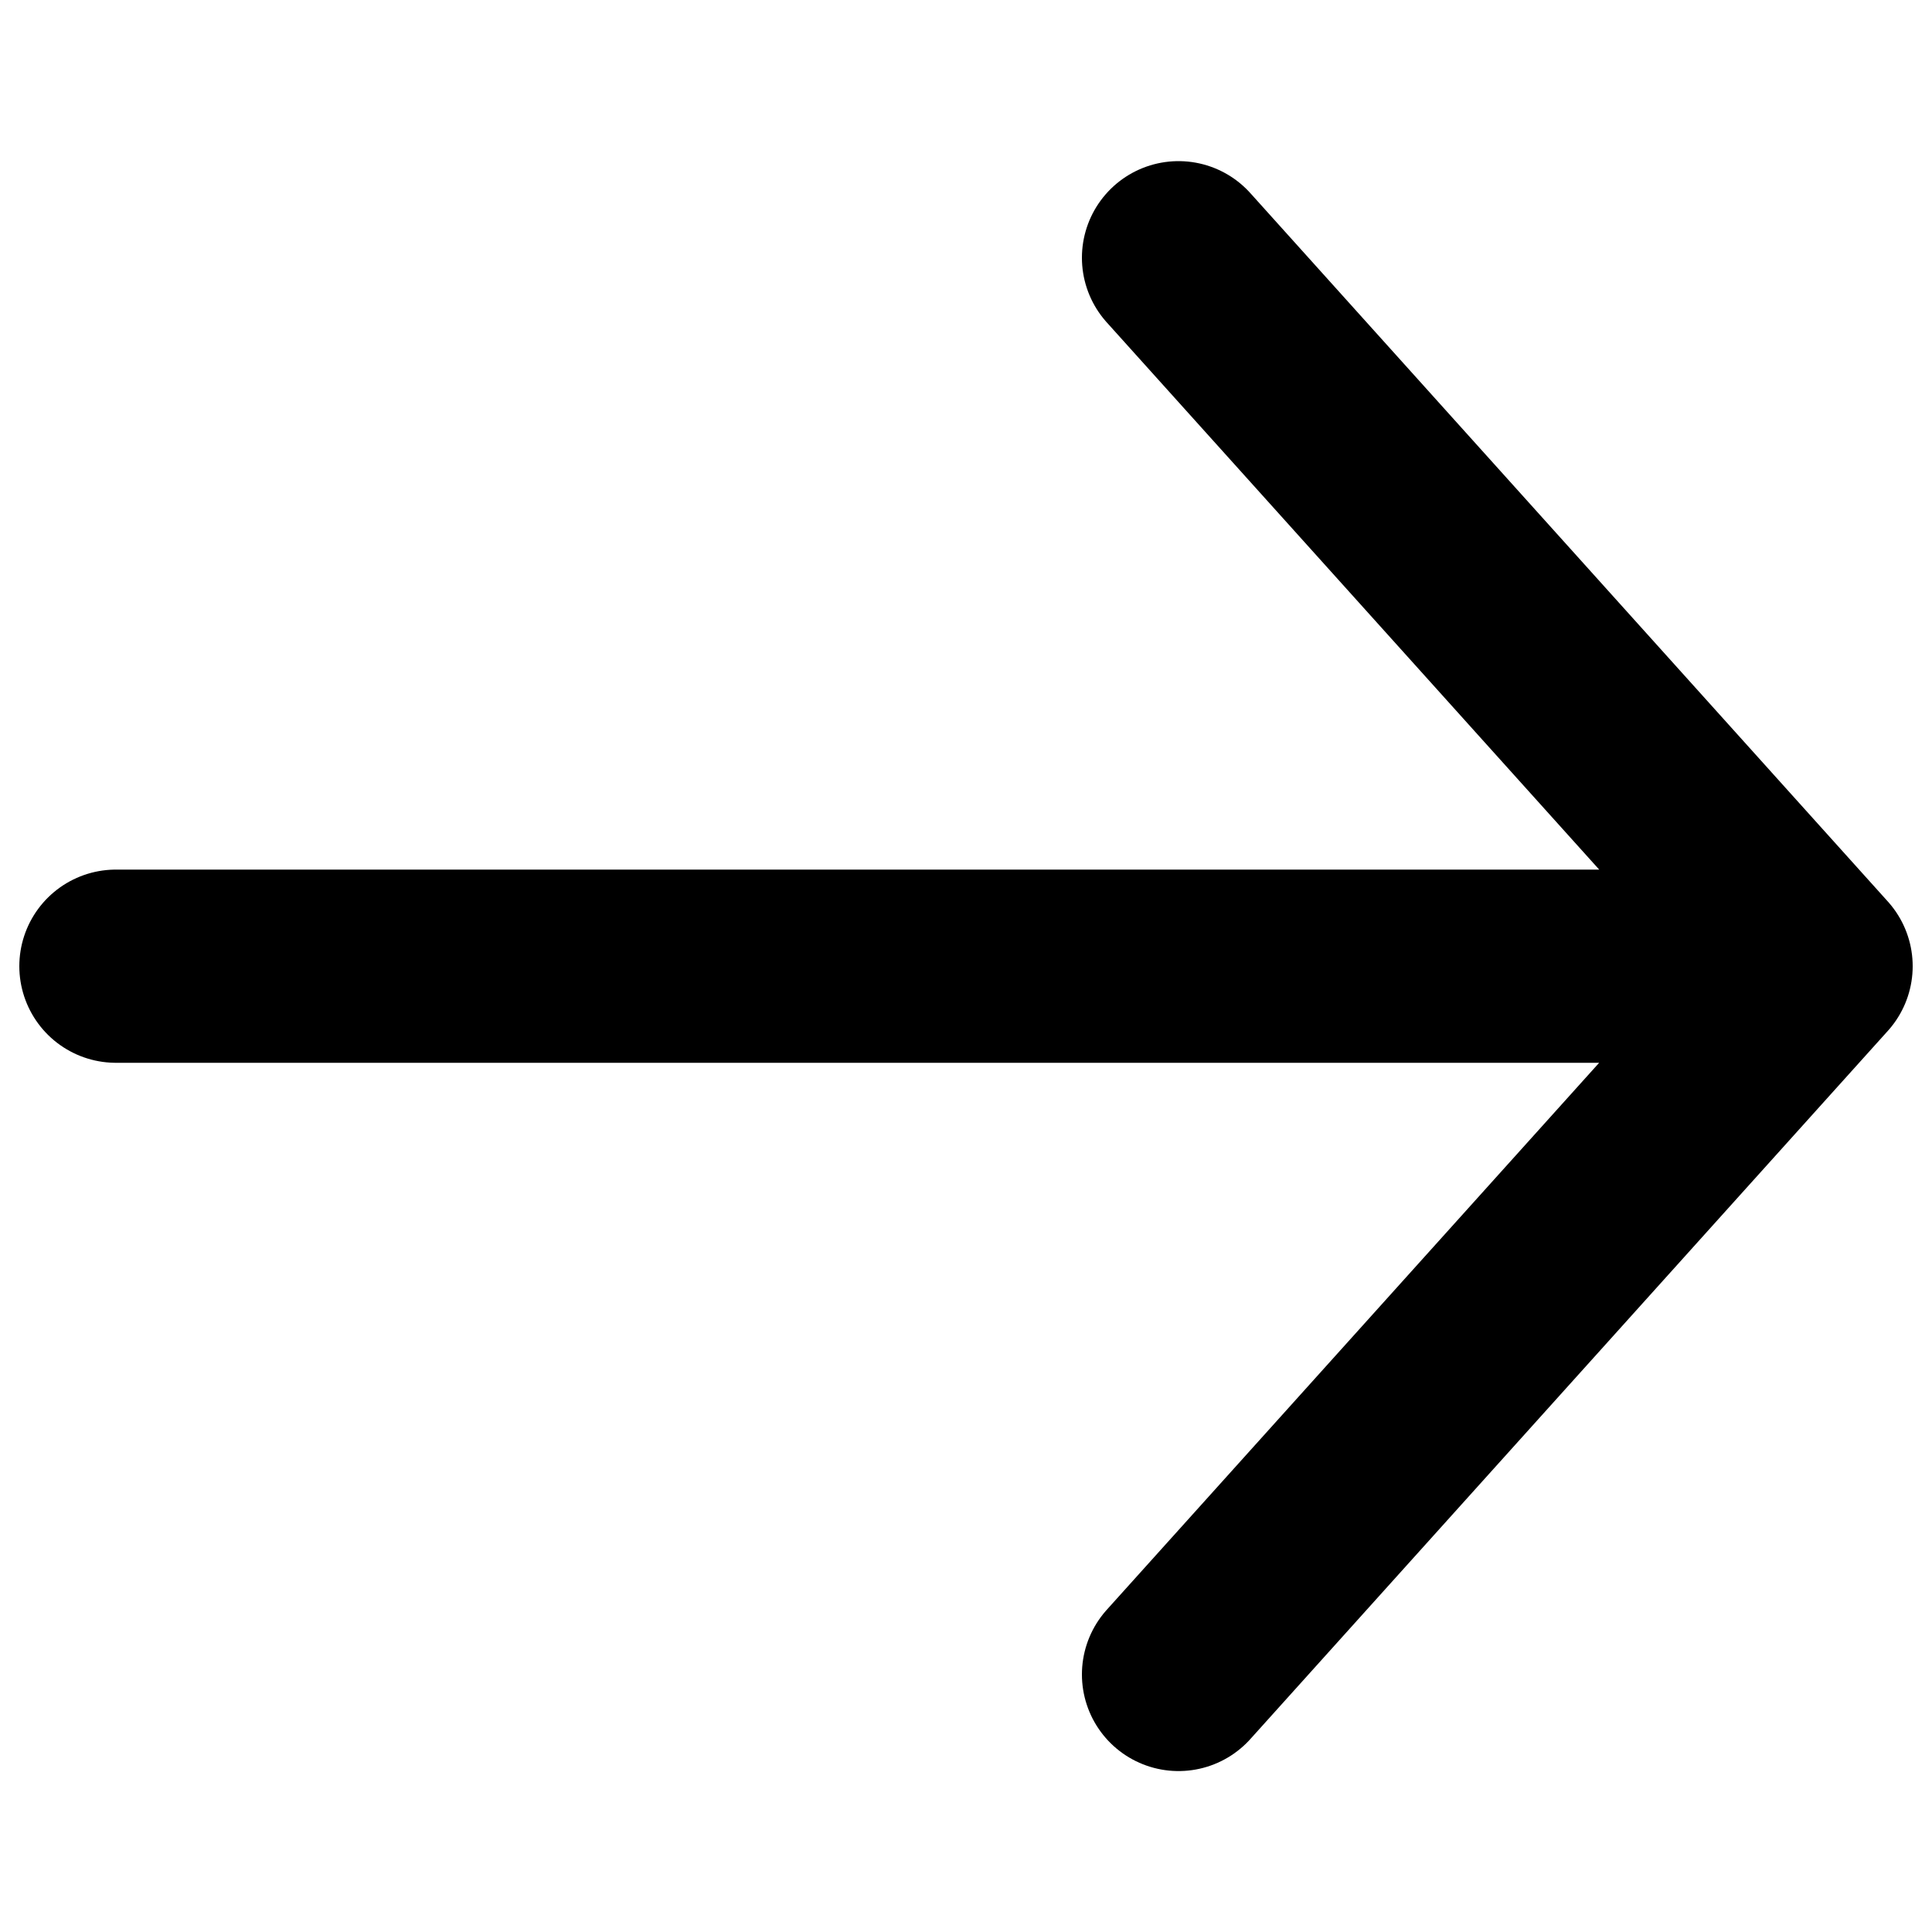
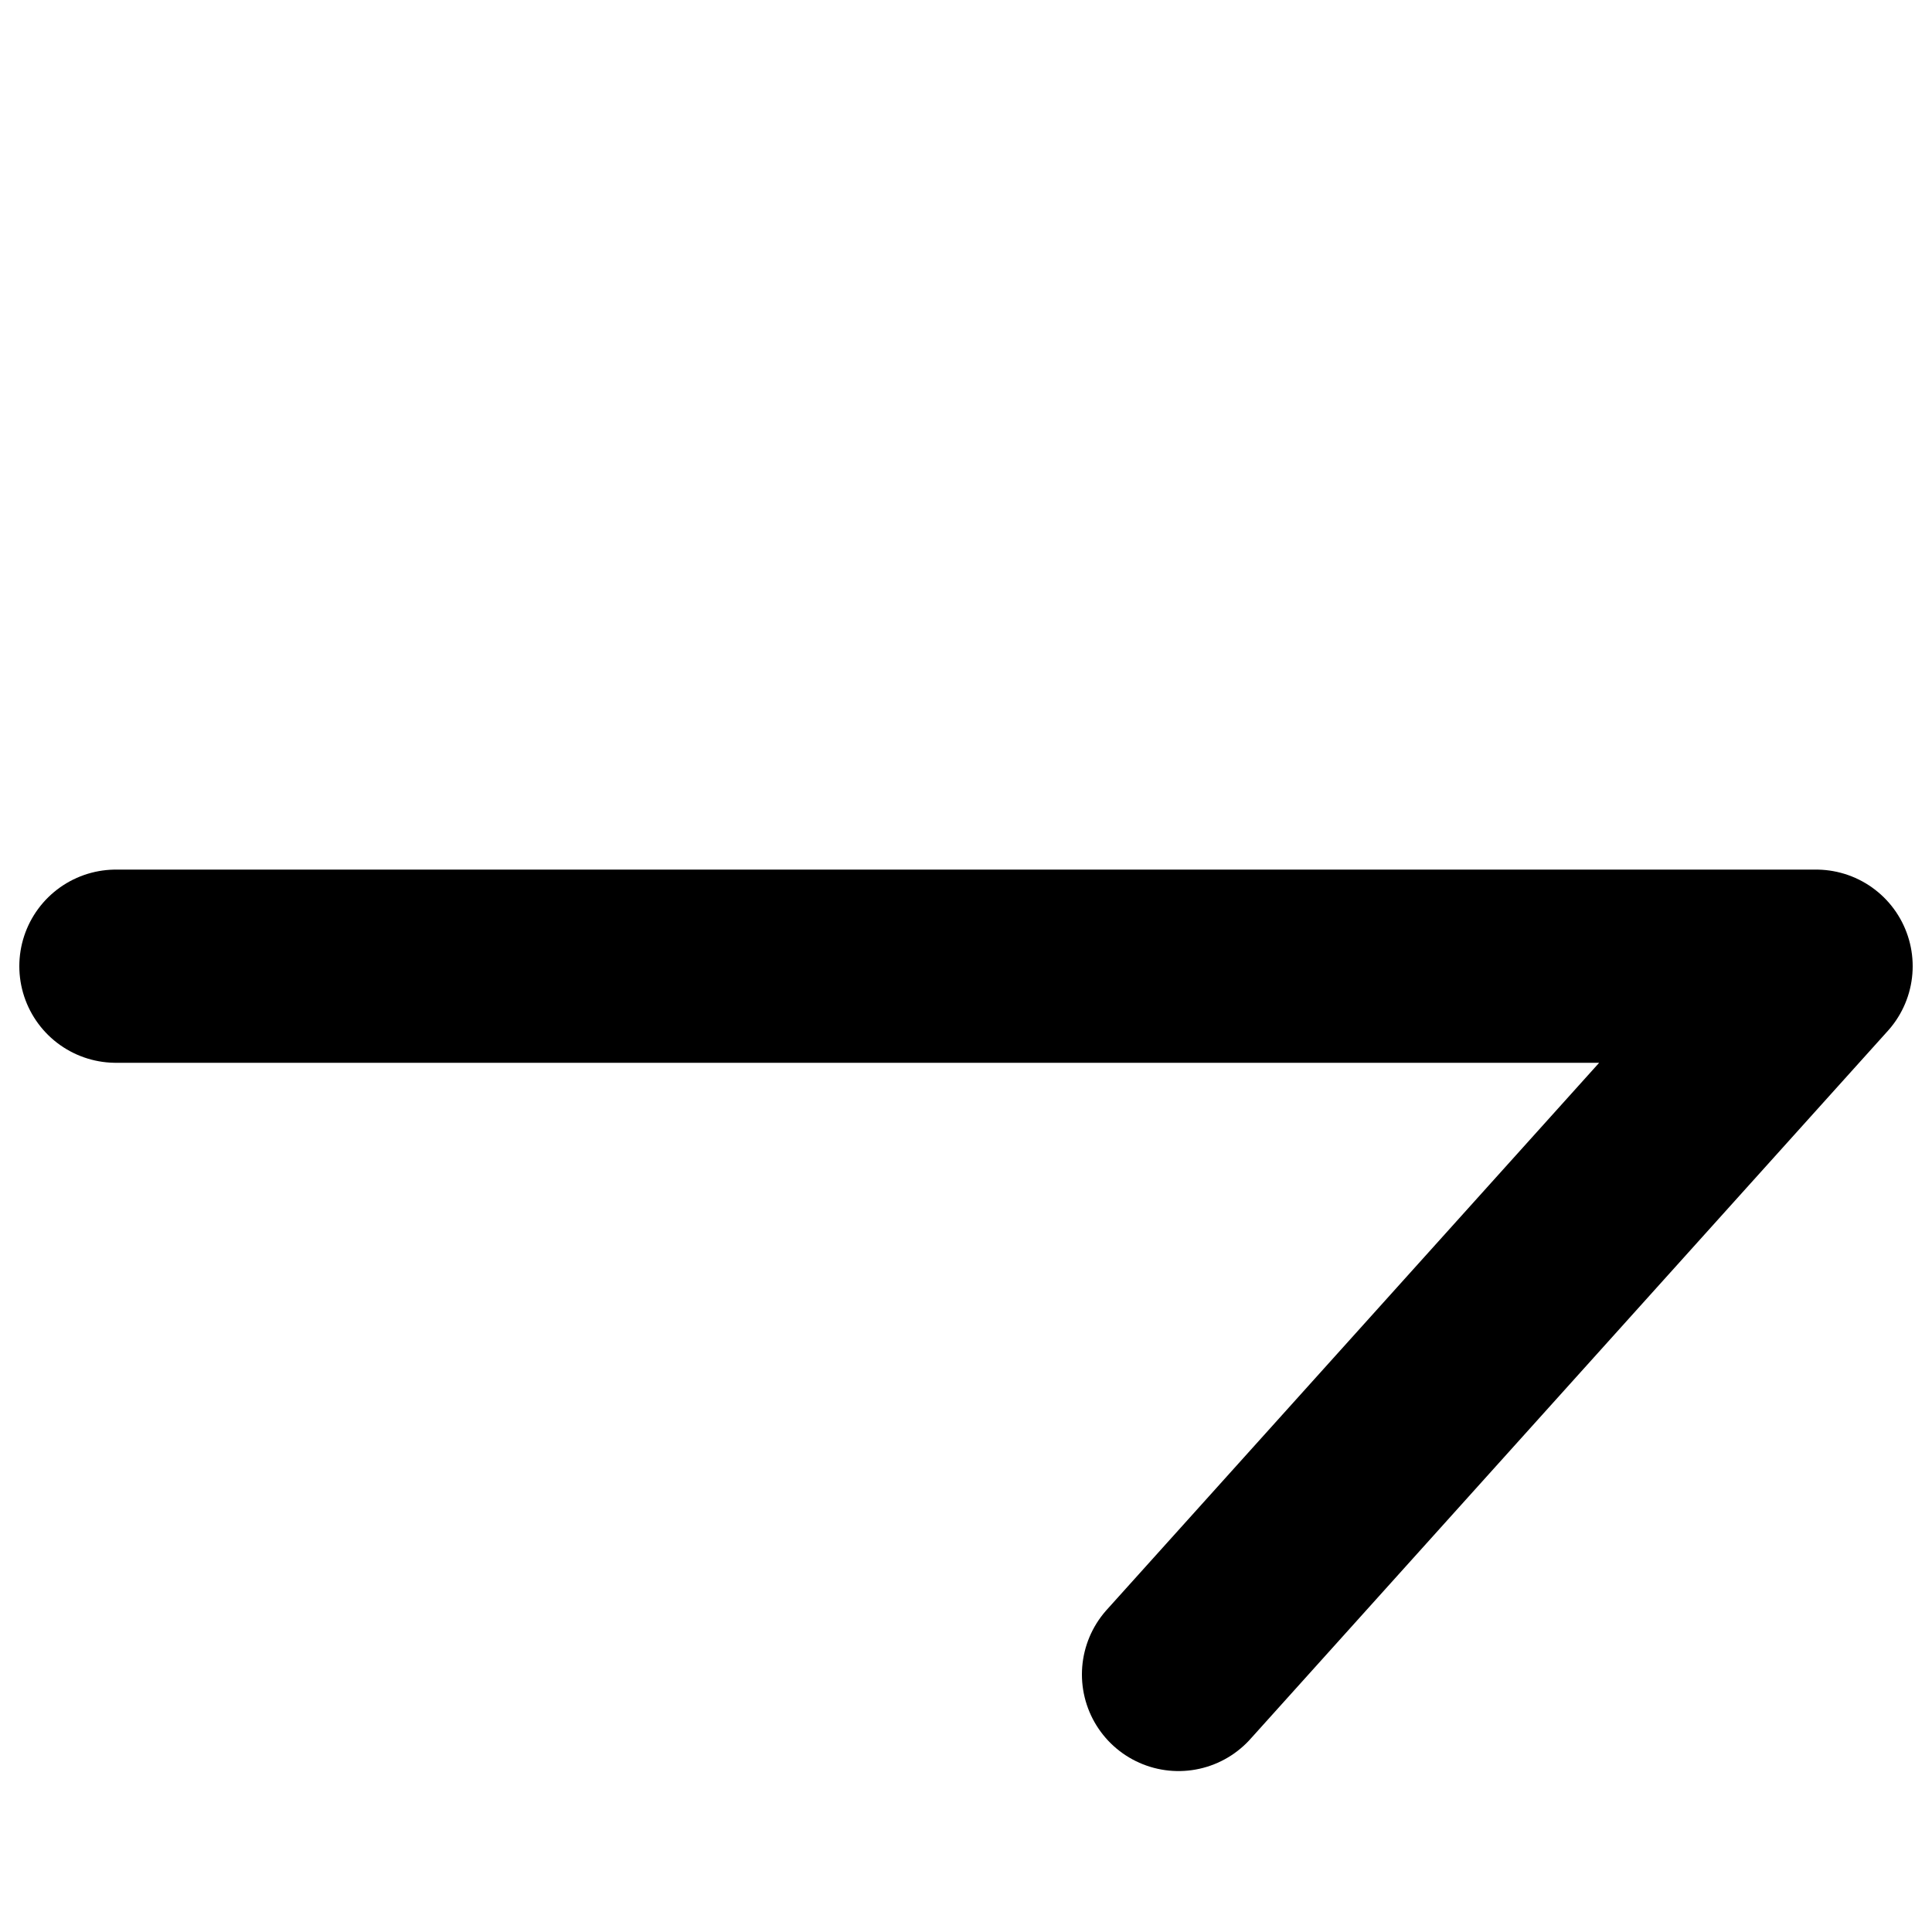
<svg xmlns="http://www.w3.org/2000/svg" aria-hidden="true" width="10" height="10" viewBox="0 0 10 10" fill="none">
-   <path d="M0.6 5.001H9.4M9.4 5.001L6.1 1.334M9.4 5.001L6.1 8.667" stroke="black" stroke-linecap="round" stroke-linejoin="round" />
+   <path d="M0.6 5.001H9.4M9.4 5.001M9.4 5.001L6.1 8.667" stroke="black" stroke-linecap="round" stroke-linejoin="round" />
</svg>